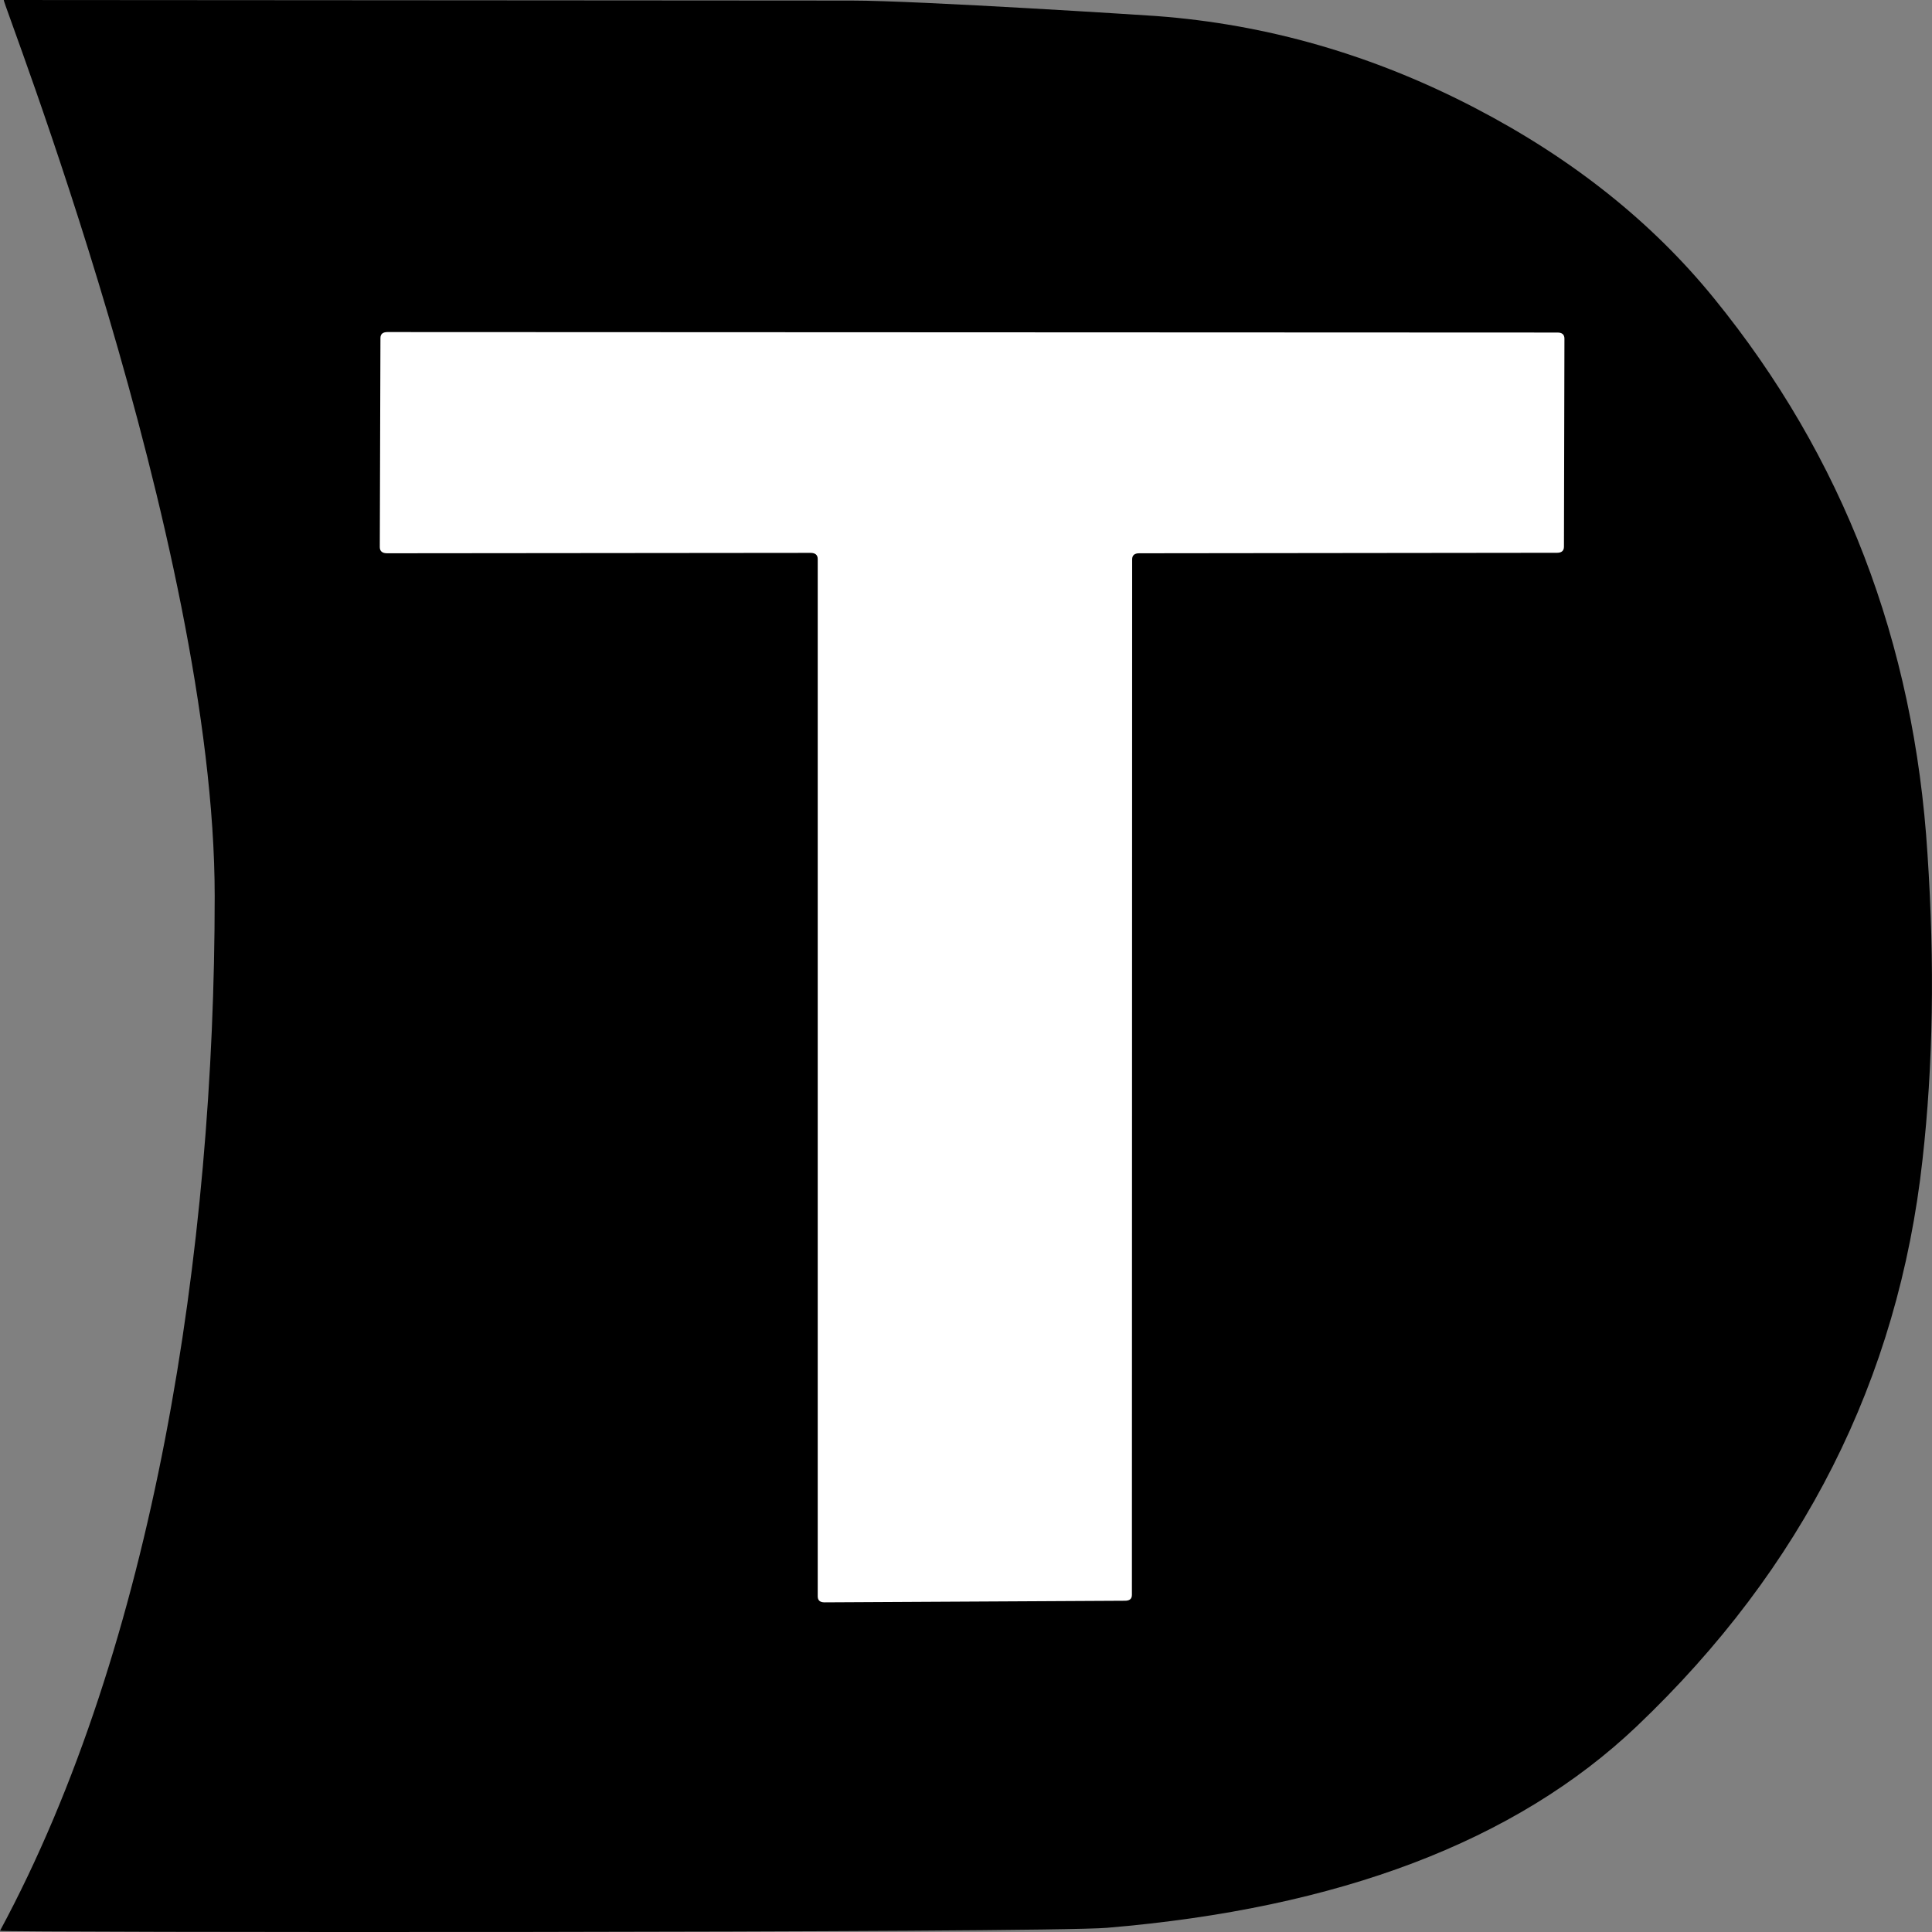
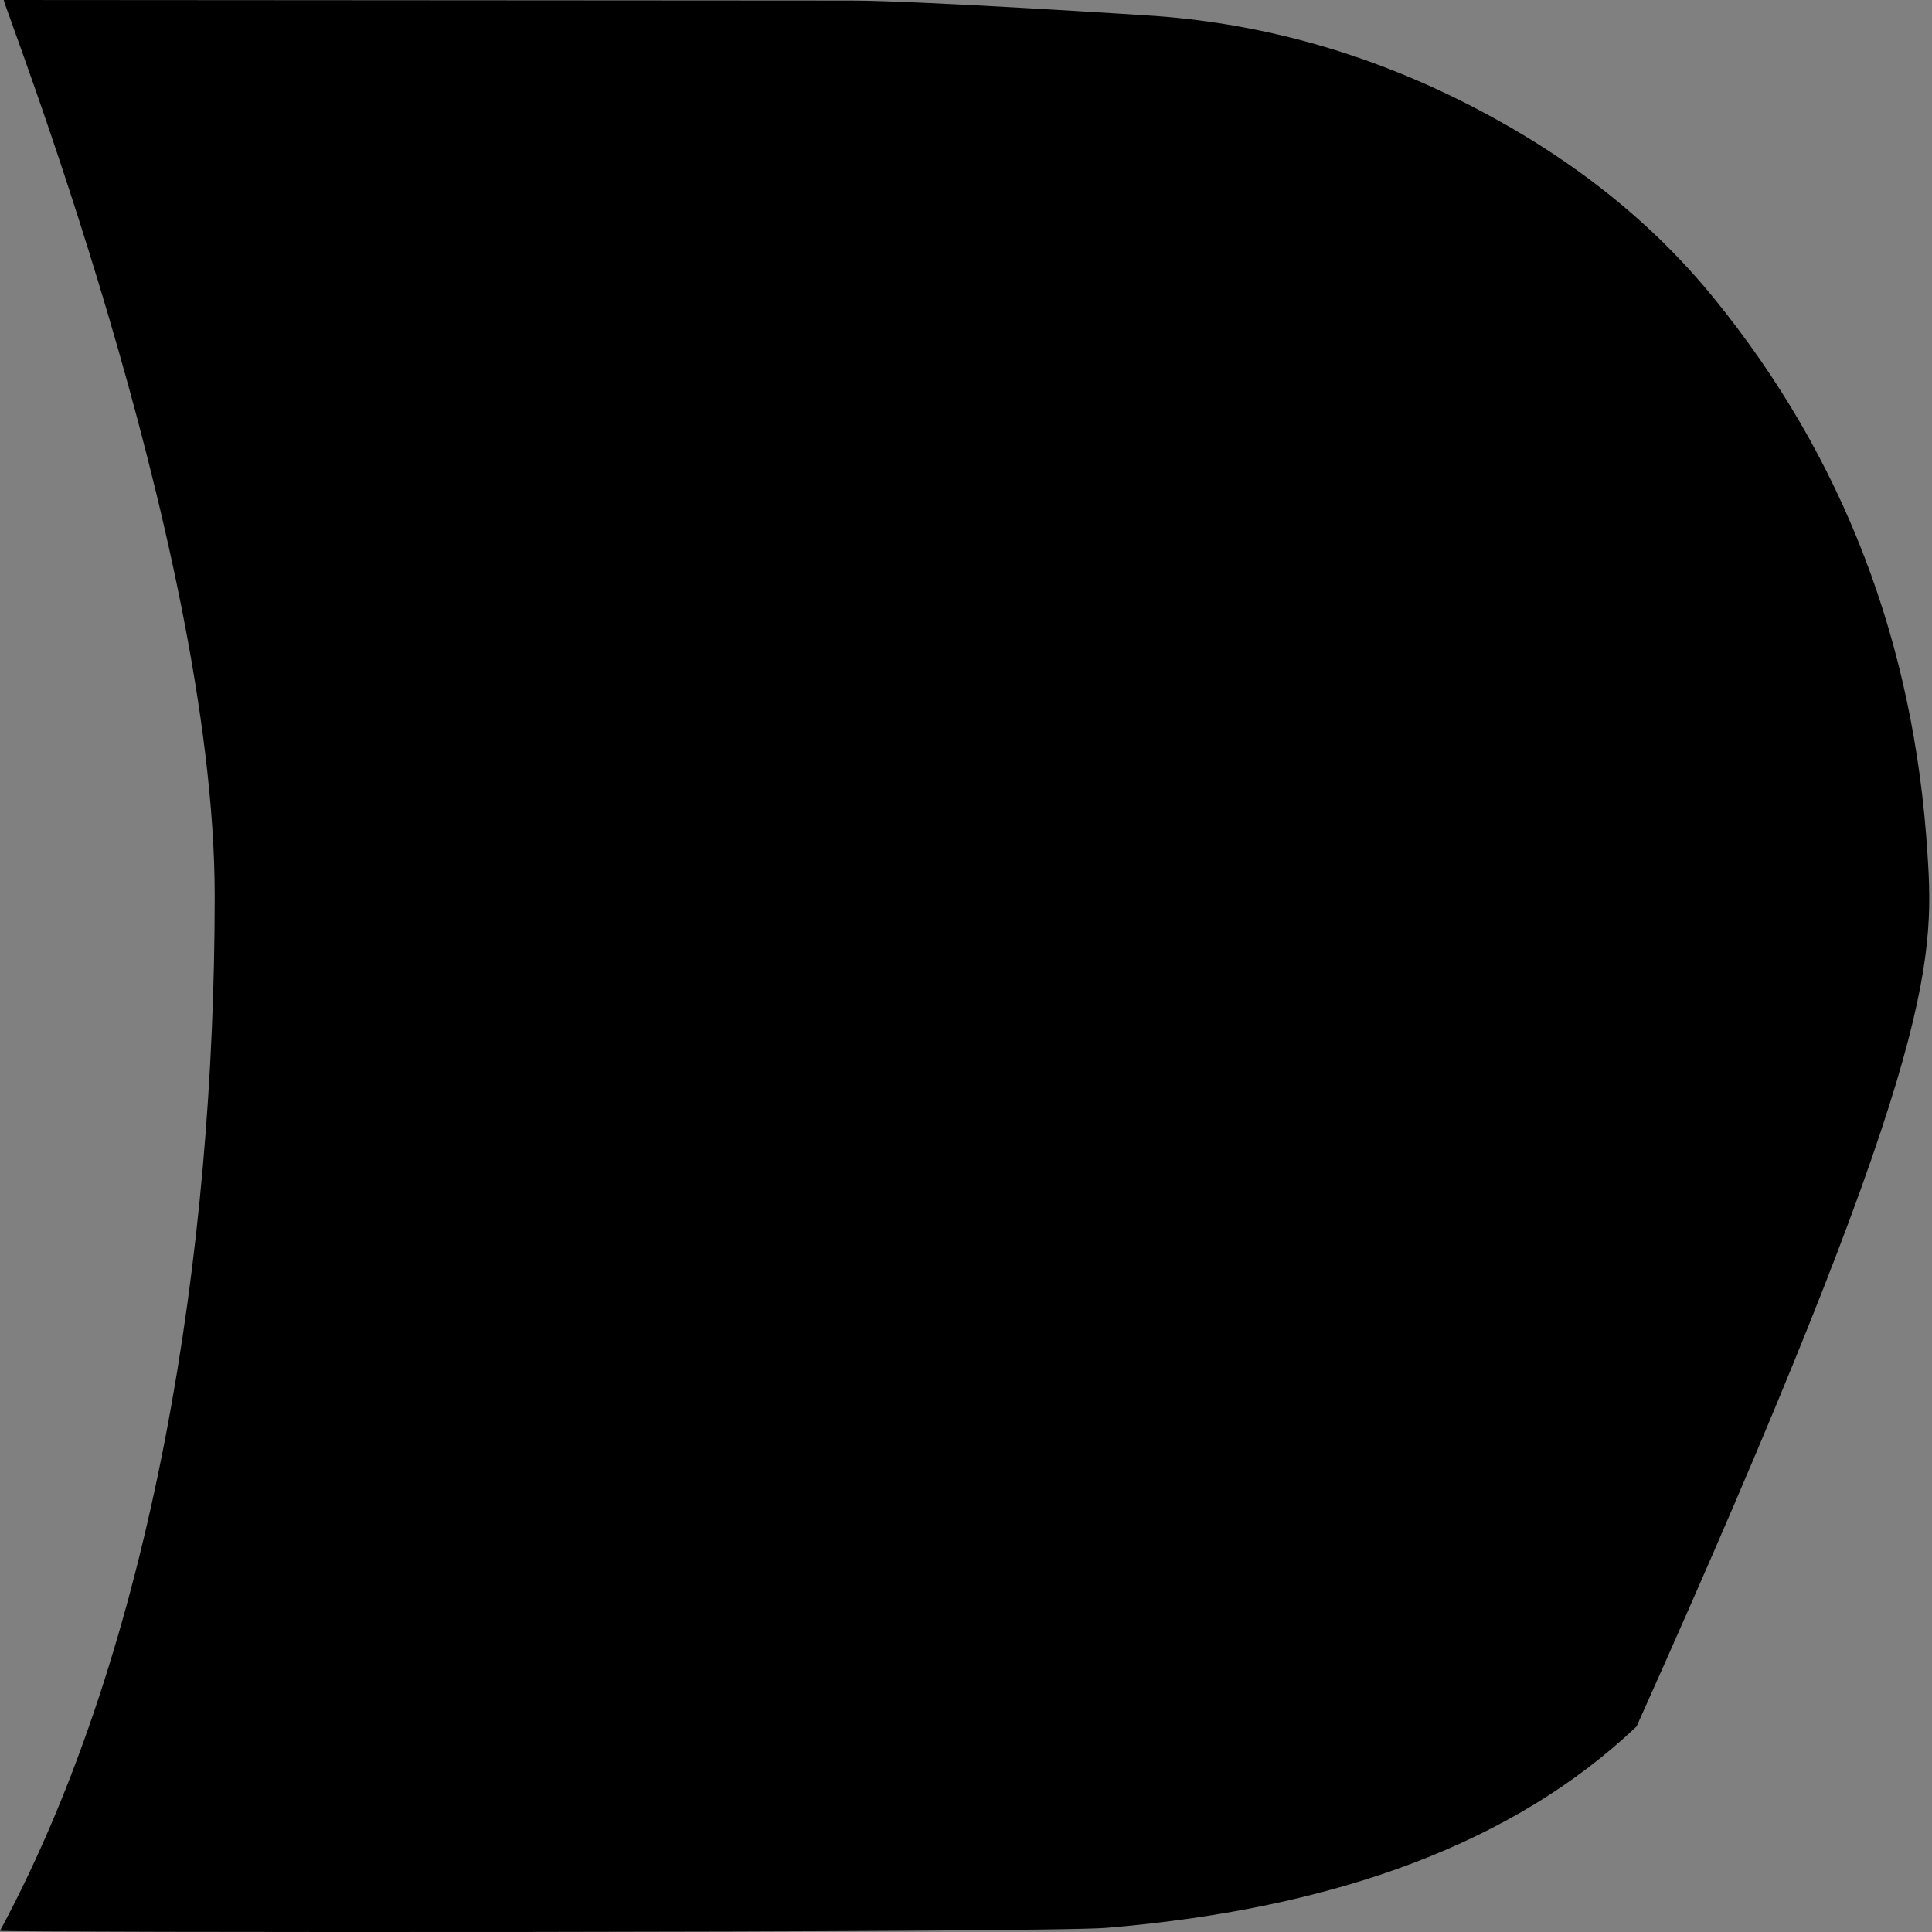
<svg xmlns="http://www.w3.org/2000/svg" viewBox="130.559 87.459 24 24">
  <rect x="130.559" y="87.459" width="24" height="24" fill="#808080" stroke="none" />
-   <path d="M 139.756 95.503 L 134.502 95.507 C 134.443 95.507 134.413 95.481 134.413 95.432 L 134.42 92.841 C 134.42 92.792 134.45 92.768 134.509 92.768 L 149.023 92.774 C 149.081 92.774 149.11 92.799 149.11 92.849 L 149.103 95.426 C 149.103 95.476 149.075 95.502 149.018 95.502 L 143.833 95.507 C 143.777 95.507 143.747 95.532 143.747 95.582 L 143.743 108.407 C 143.743 108.457 143.717 108.481 143.657 108.481 L 139.931 108.501 C 139.872 108.501 139.845 108.475 139.845 108.425 L 139.845 95.579 C 139.845 95.528 139.815 95.503 139.756 95.503 Z" style="fill: rgb(255, 255, 255);" transform="matrix(1, 0, 0, 1, 1.4210854715202004e-14, 1.4210854715202004e-14)" />
-   <path d="M 133.226 98.592 C 133.226 102.99 132.471 107.897 130.559 111.444 C 130.561 111.466 143.561 111.472 144.309 111.407 C 147.195 111.166 149.387 110.332 150.889 108.906 C 152.955 106.941 154.14 104.595 154.441 101.866 C 154.573 100.696 154.594 99.431 154.503 98.069 C 154.338 95.436 153.453 93.134 151.852 91.166 C 151.082 90.218 150.094 89.431 148.884 88.801 C 147.619 88.142 146.297 87.76 144.92 87.658 C 144.889 87.655 141.964 87.466 141.142 87.466 C 137.627 87.464 134.116 87.461 130.606 87.459 C 130.574 87.459 133.226 94.194 133.226 98.592 Z" style="stroke: rgb(0, 0, 0); stroke-width: 0px;" transform="matrix(1, 0, 0, 1, 1.4210854715202004e-14, 1.4210854715202004e-14)" />
-   <path d="M 140.628 94.327 L 135.367 94.332 C 135.307 94.332 135.277 94.305 135.277 94.256 L 135.285 91.658 C 135.285 91.608 135.315 91.584 135.373 91.584 L 149.907 91.59 C 149.964 91.59 149.993 91.615 149.993 91.666 L 149.987 94.25 C 149.987 94.3 149.959 94.326 149.901 94.326 L 144.71 94.332 C 144.653 94.332 144.623 94.357 144.623 94.407 L 144.62 107.27 C 144.62 107.32 144.593 107.344 144.533 107.344 L 140.802 107.364 C 140.743 107.364 140.717 107.338 140.717 107.288 L 140.717 94.404 C 140.717 94.353 140.687 94.327 140.628 94.327 Z" style="fill: rgb(255, 255, 255);" transform="matrix(1, 0, 0, 1, 1.4210854715202004e-14, 1.4210854715202004e-14)" />
+   <path d="M 133.226 98.592 C 133.226 102.99 132.471 107.897 130.559 111.444 C 130.561 111.466 143.561 111.472 144.309 111.407 C 147.195 111.166 149.387 110.332 150.889 108.906 C 154.573 100.696 154.594 99.431 154.503 98.069 C 154.338 95.436 153.453 93.134 151.852 91.166 C 151.082 90.218 150.094 89.431 148.884 88.801 C 147.619 88.142 146.297 87.76 144.92 87.658 C 144.889 87.655 141.964 87.466 141.142 87.466 C 137.627 87.464 134.116 87.461 130.606 87.459 C 130.574 87.459 133.226 94.194 133.226 98.592 Z" style="stroke: rgb(0, 0, 0); stroke-width: 0px;" transform="matrix(1, 0, 0, 1, 1.4210854715202004e-14, 1.4210854715202004e-14)" />
</svg>